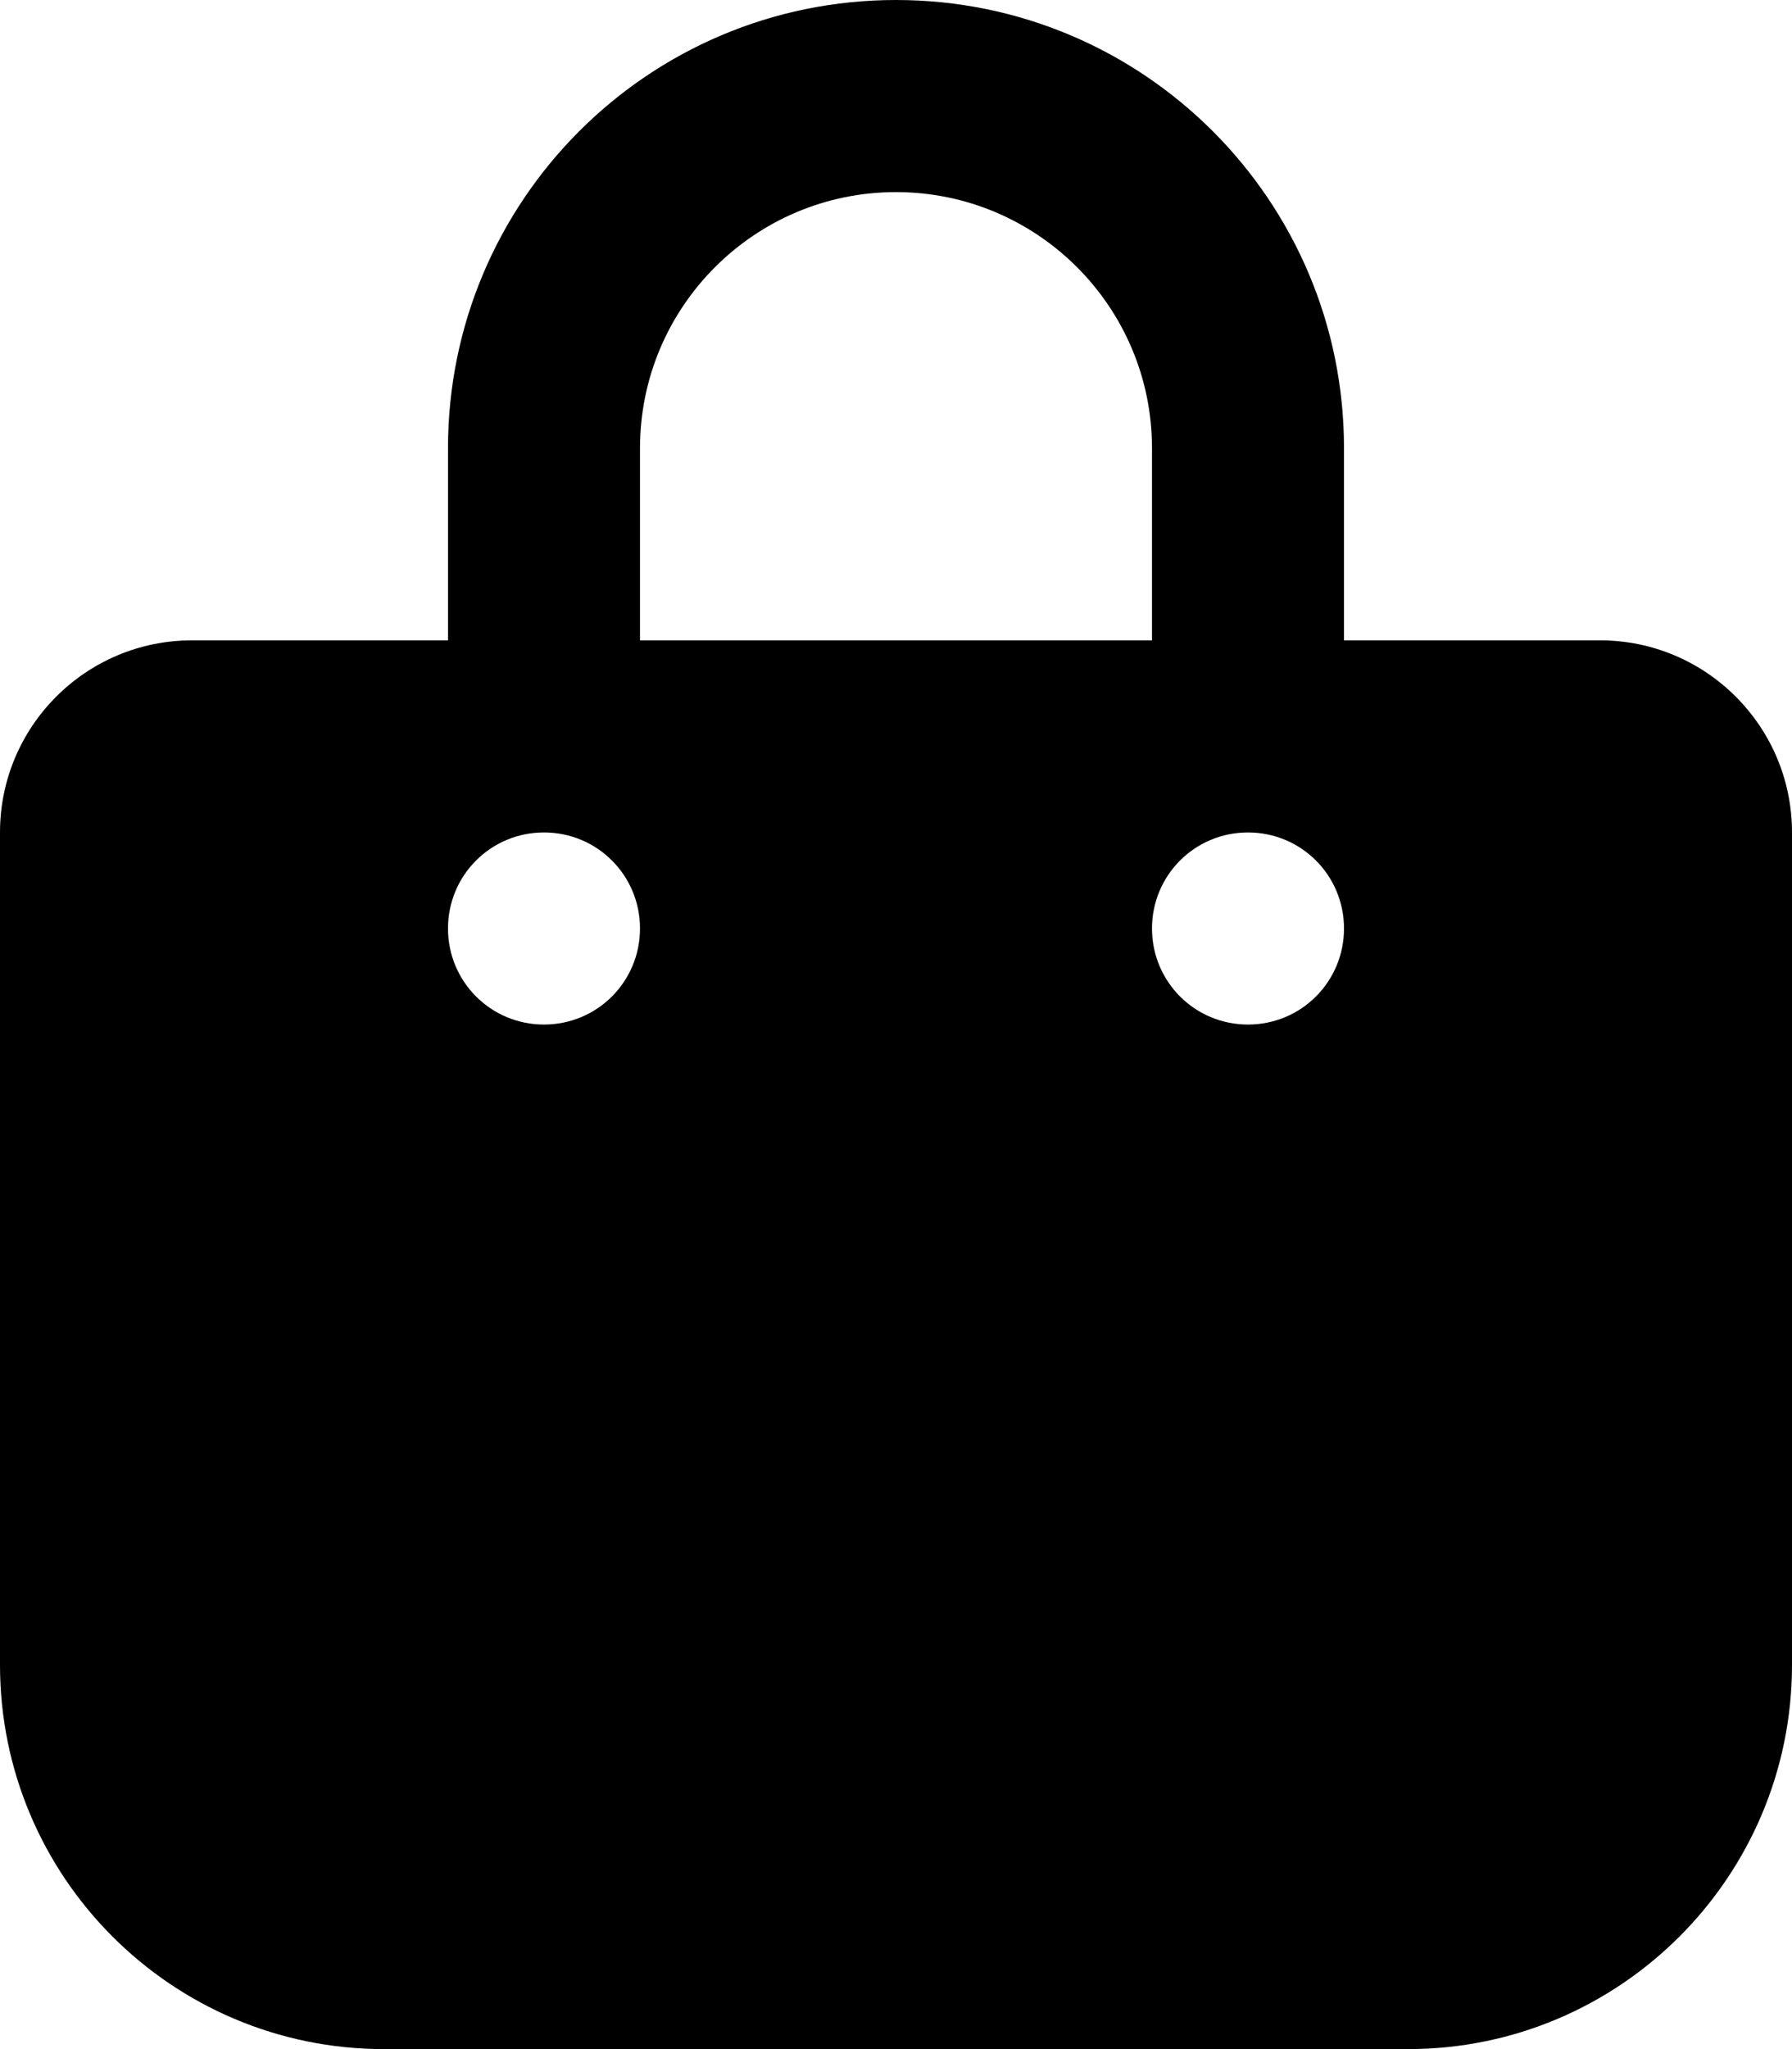
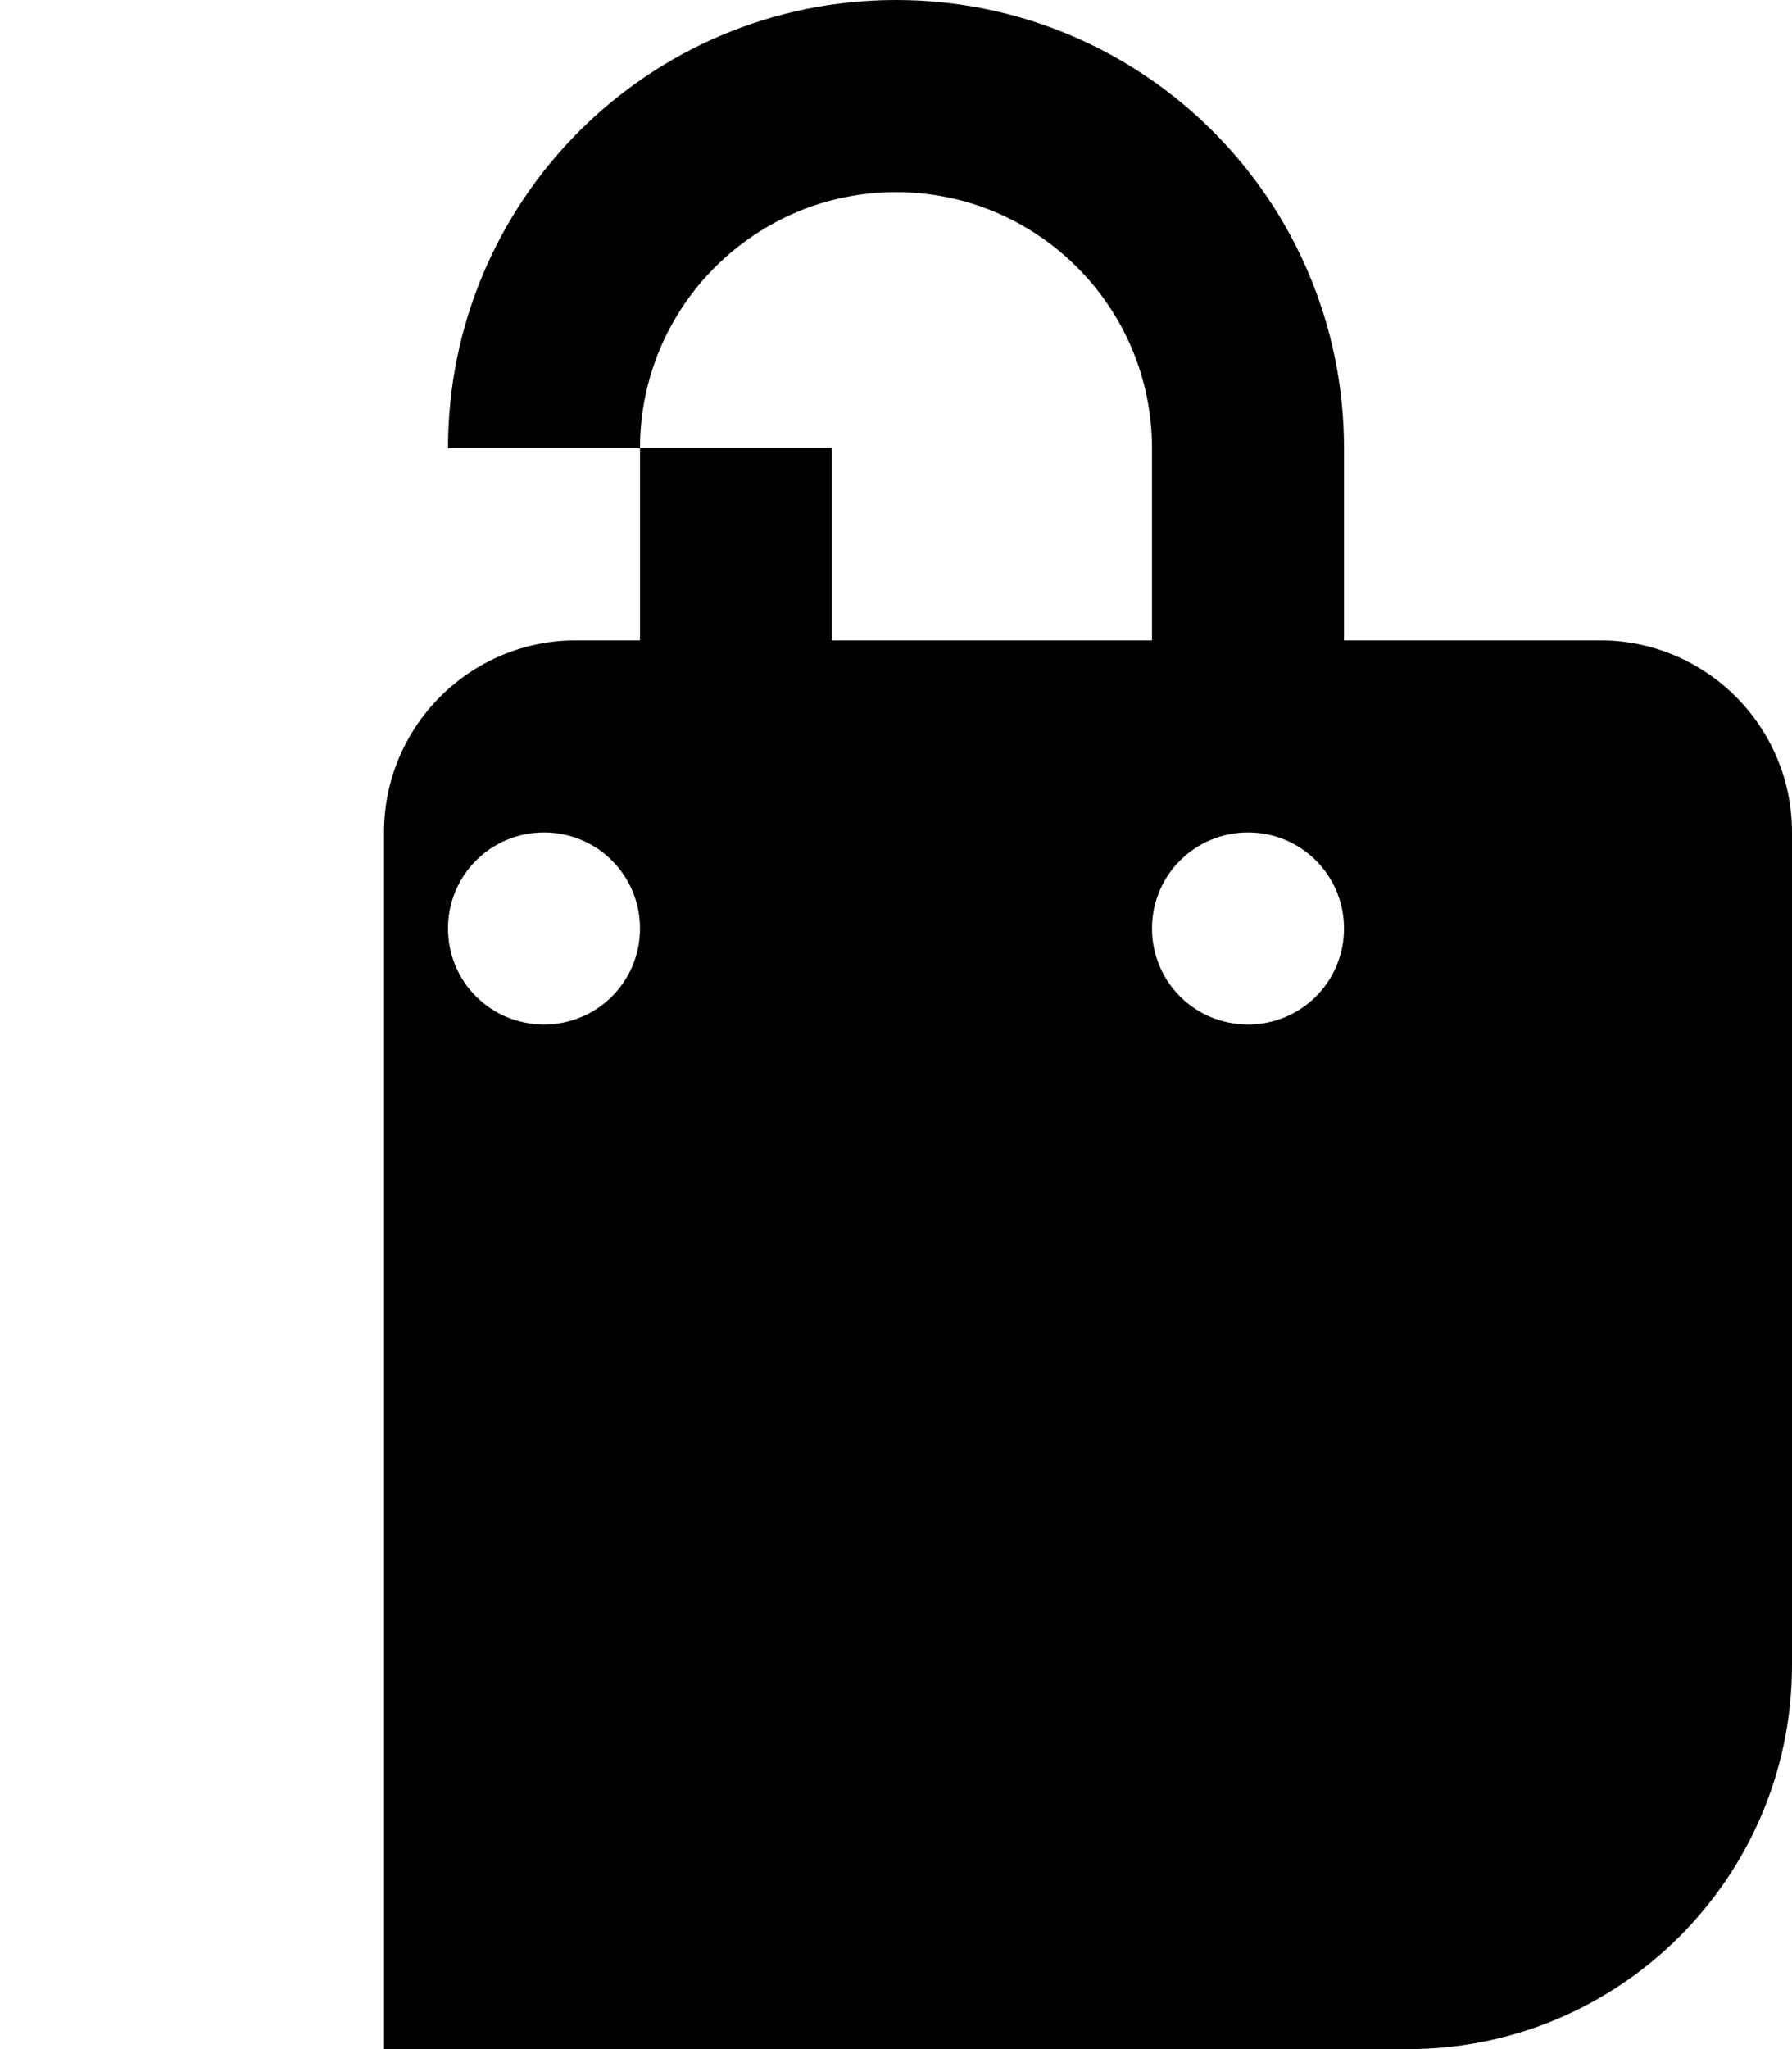
<svg xmlns="http://www.w3.org/2000/svg" viewBox="0 0 448 512">
-   <path d="M112 112C112 50.14 162.1 0 224 0s112 50.14 112 112v48h64c26.5 0 48 21.5 48 48v208c0 53-43 96-96 96H96c-53.02 0-96-43-96-96V208c0-26.5 21.49-48 48-48h64v-48zm48 48h128v-48c0-35.35-28.7-64-64-64s-64 28.65-64 64v48zm-24 96c13.3 0 24-10.7 24-24s-10.7-24-24-24-24 10.7-24 24 10.7 24 24 24zm176-48c-13.3 0-24 10.7-24 24s10.7 24 24 24 24-10.7 24-24-10.7-24-24-24z" />
+   <path d="M112 112C112 50.14 162.1 0 224 0s112 50.14 112 112v48h64c26.5 0 48 21.5 48 48v208c0 53-43 96-96 96H96V208c0-26.5 21.49-48 48-48h64v-48zm48 48h128v-48c0-35.35-28.7-64-64-64s-64 28.65-64 64v48zm-24 96c13.3 0 24-10.7 24-24s-10.7-24-24-24-24 10.7-24 24 10.7 24 24 24zm176-48c-13.3 0-24 10.7-24 24s10.7 24 24 24 24-10.7 24-24-10.7-24-24-24z" />
</svg>